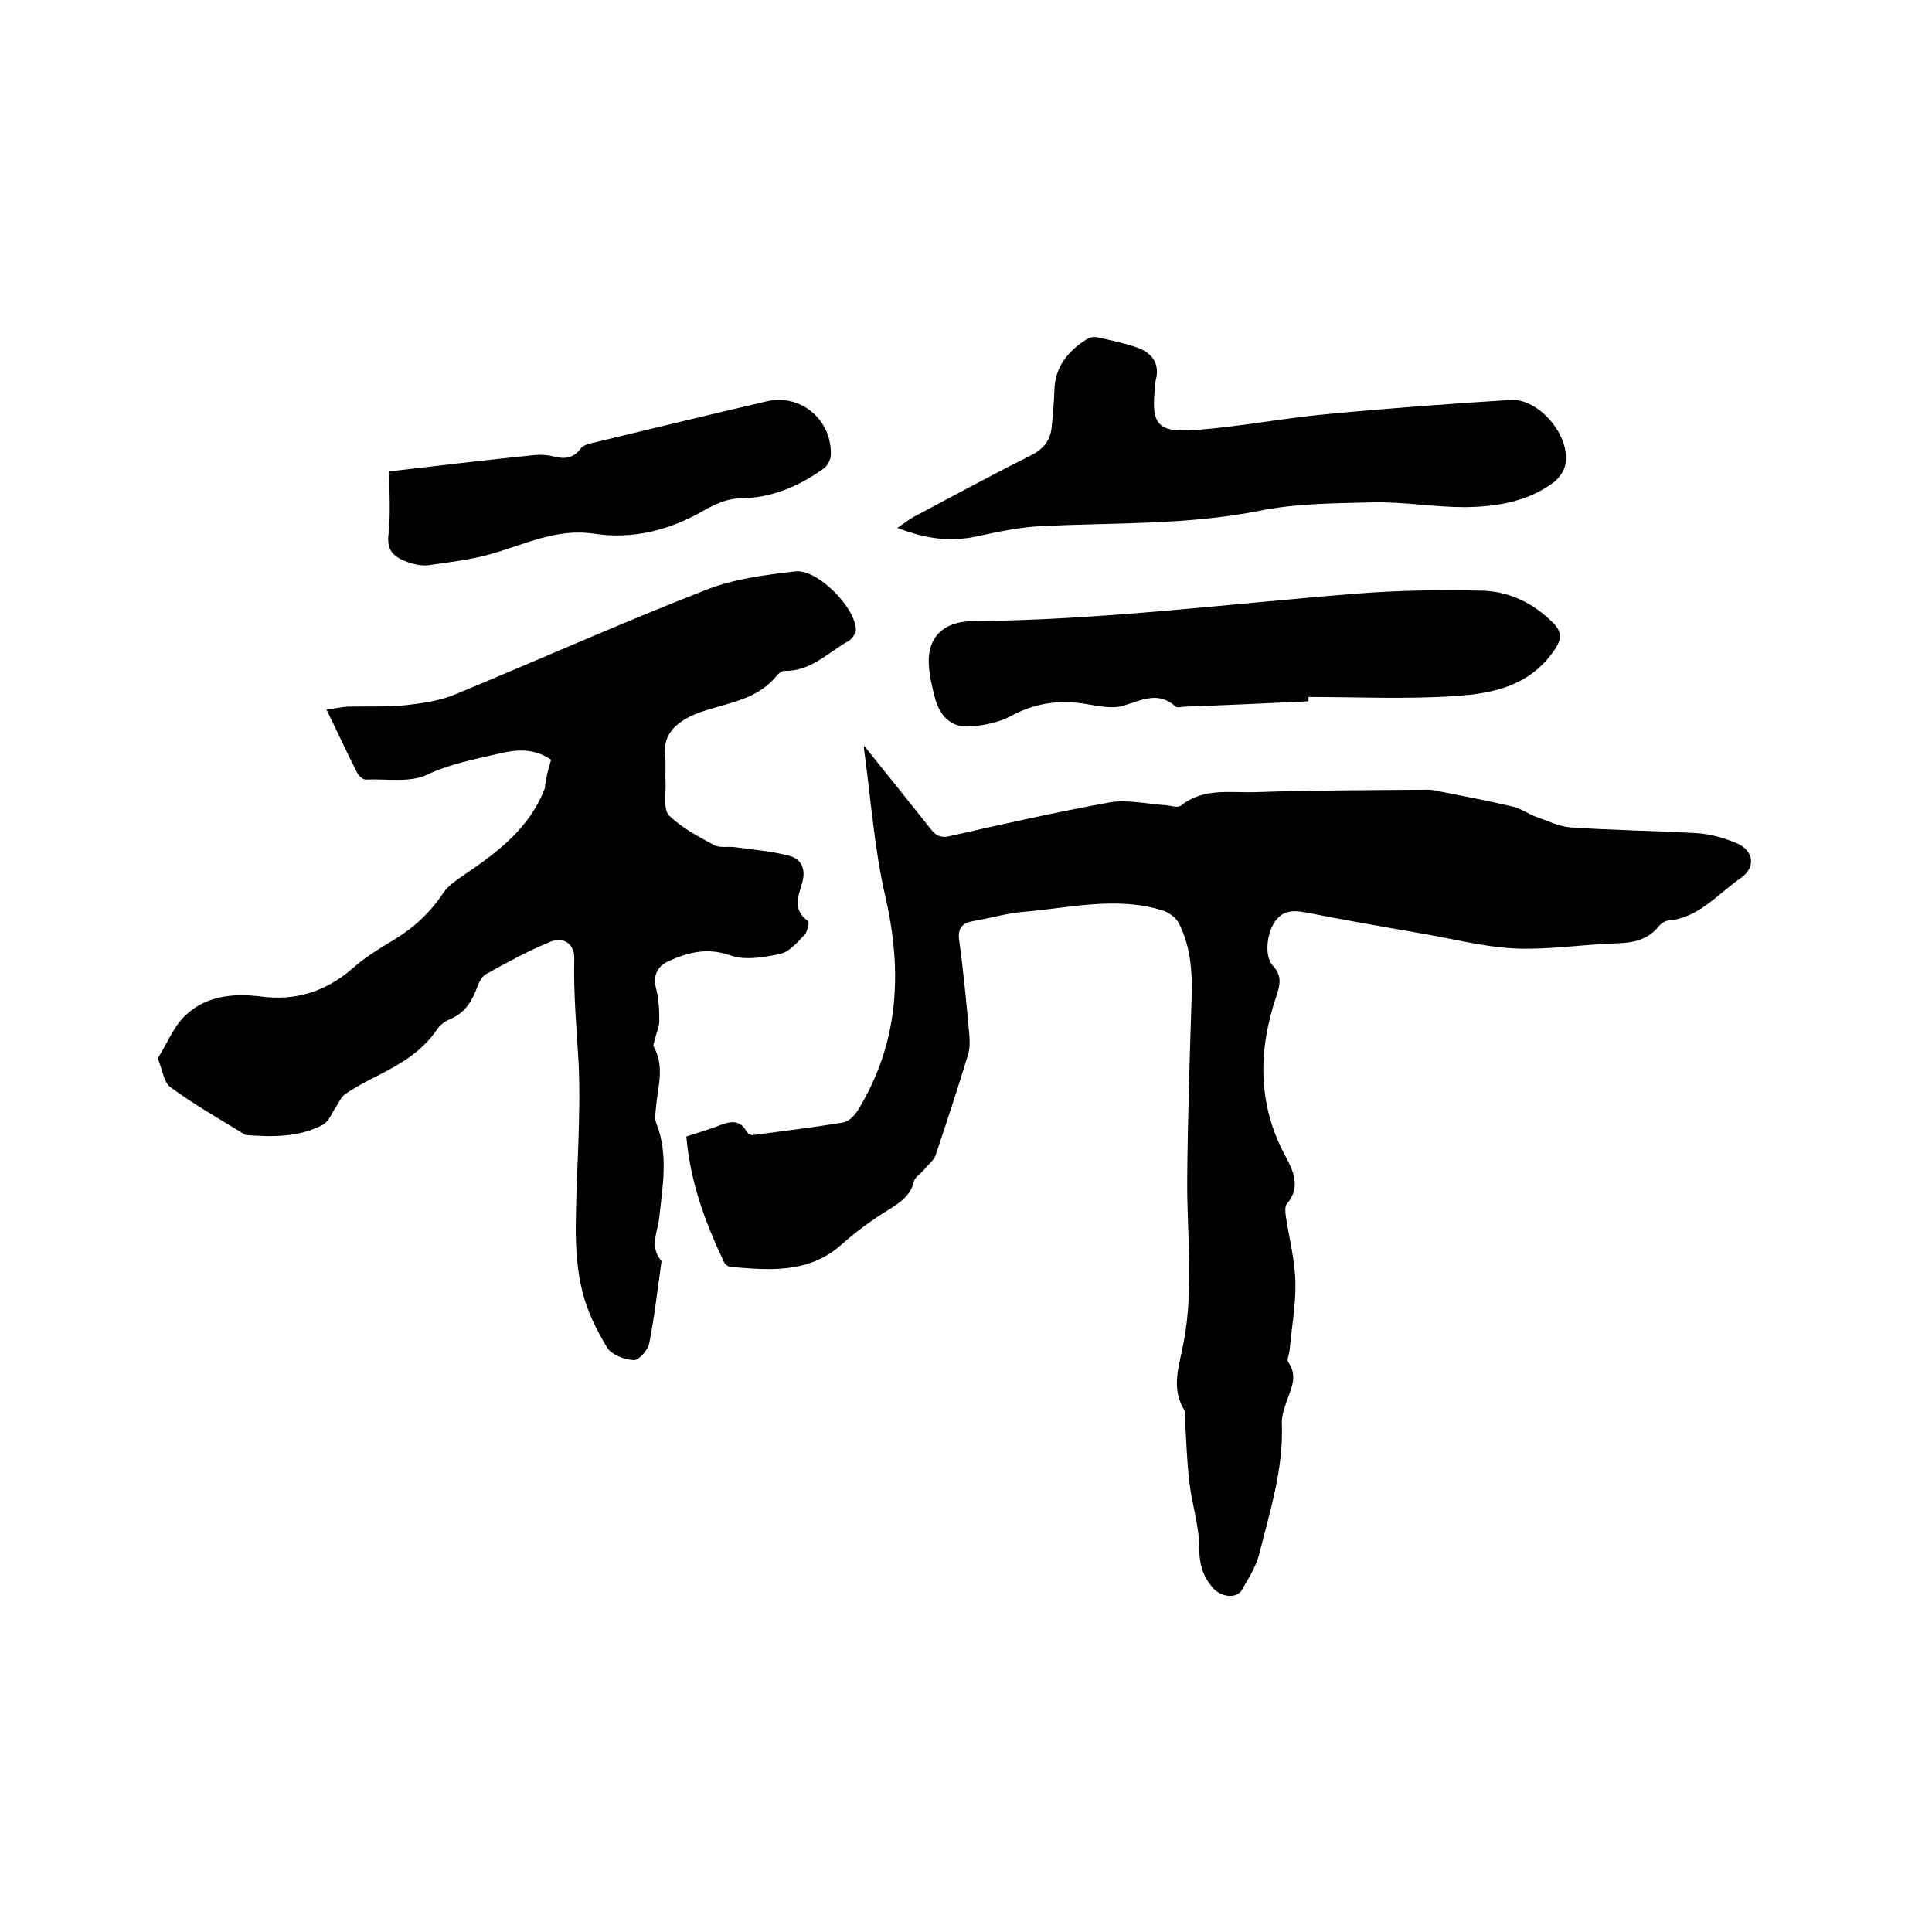
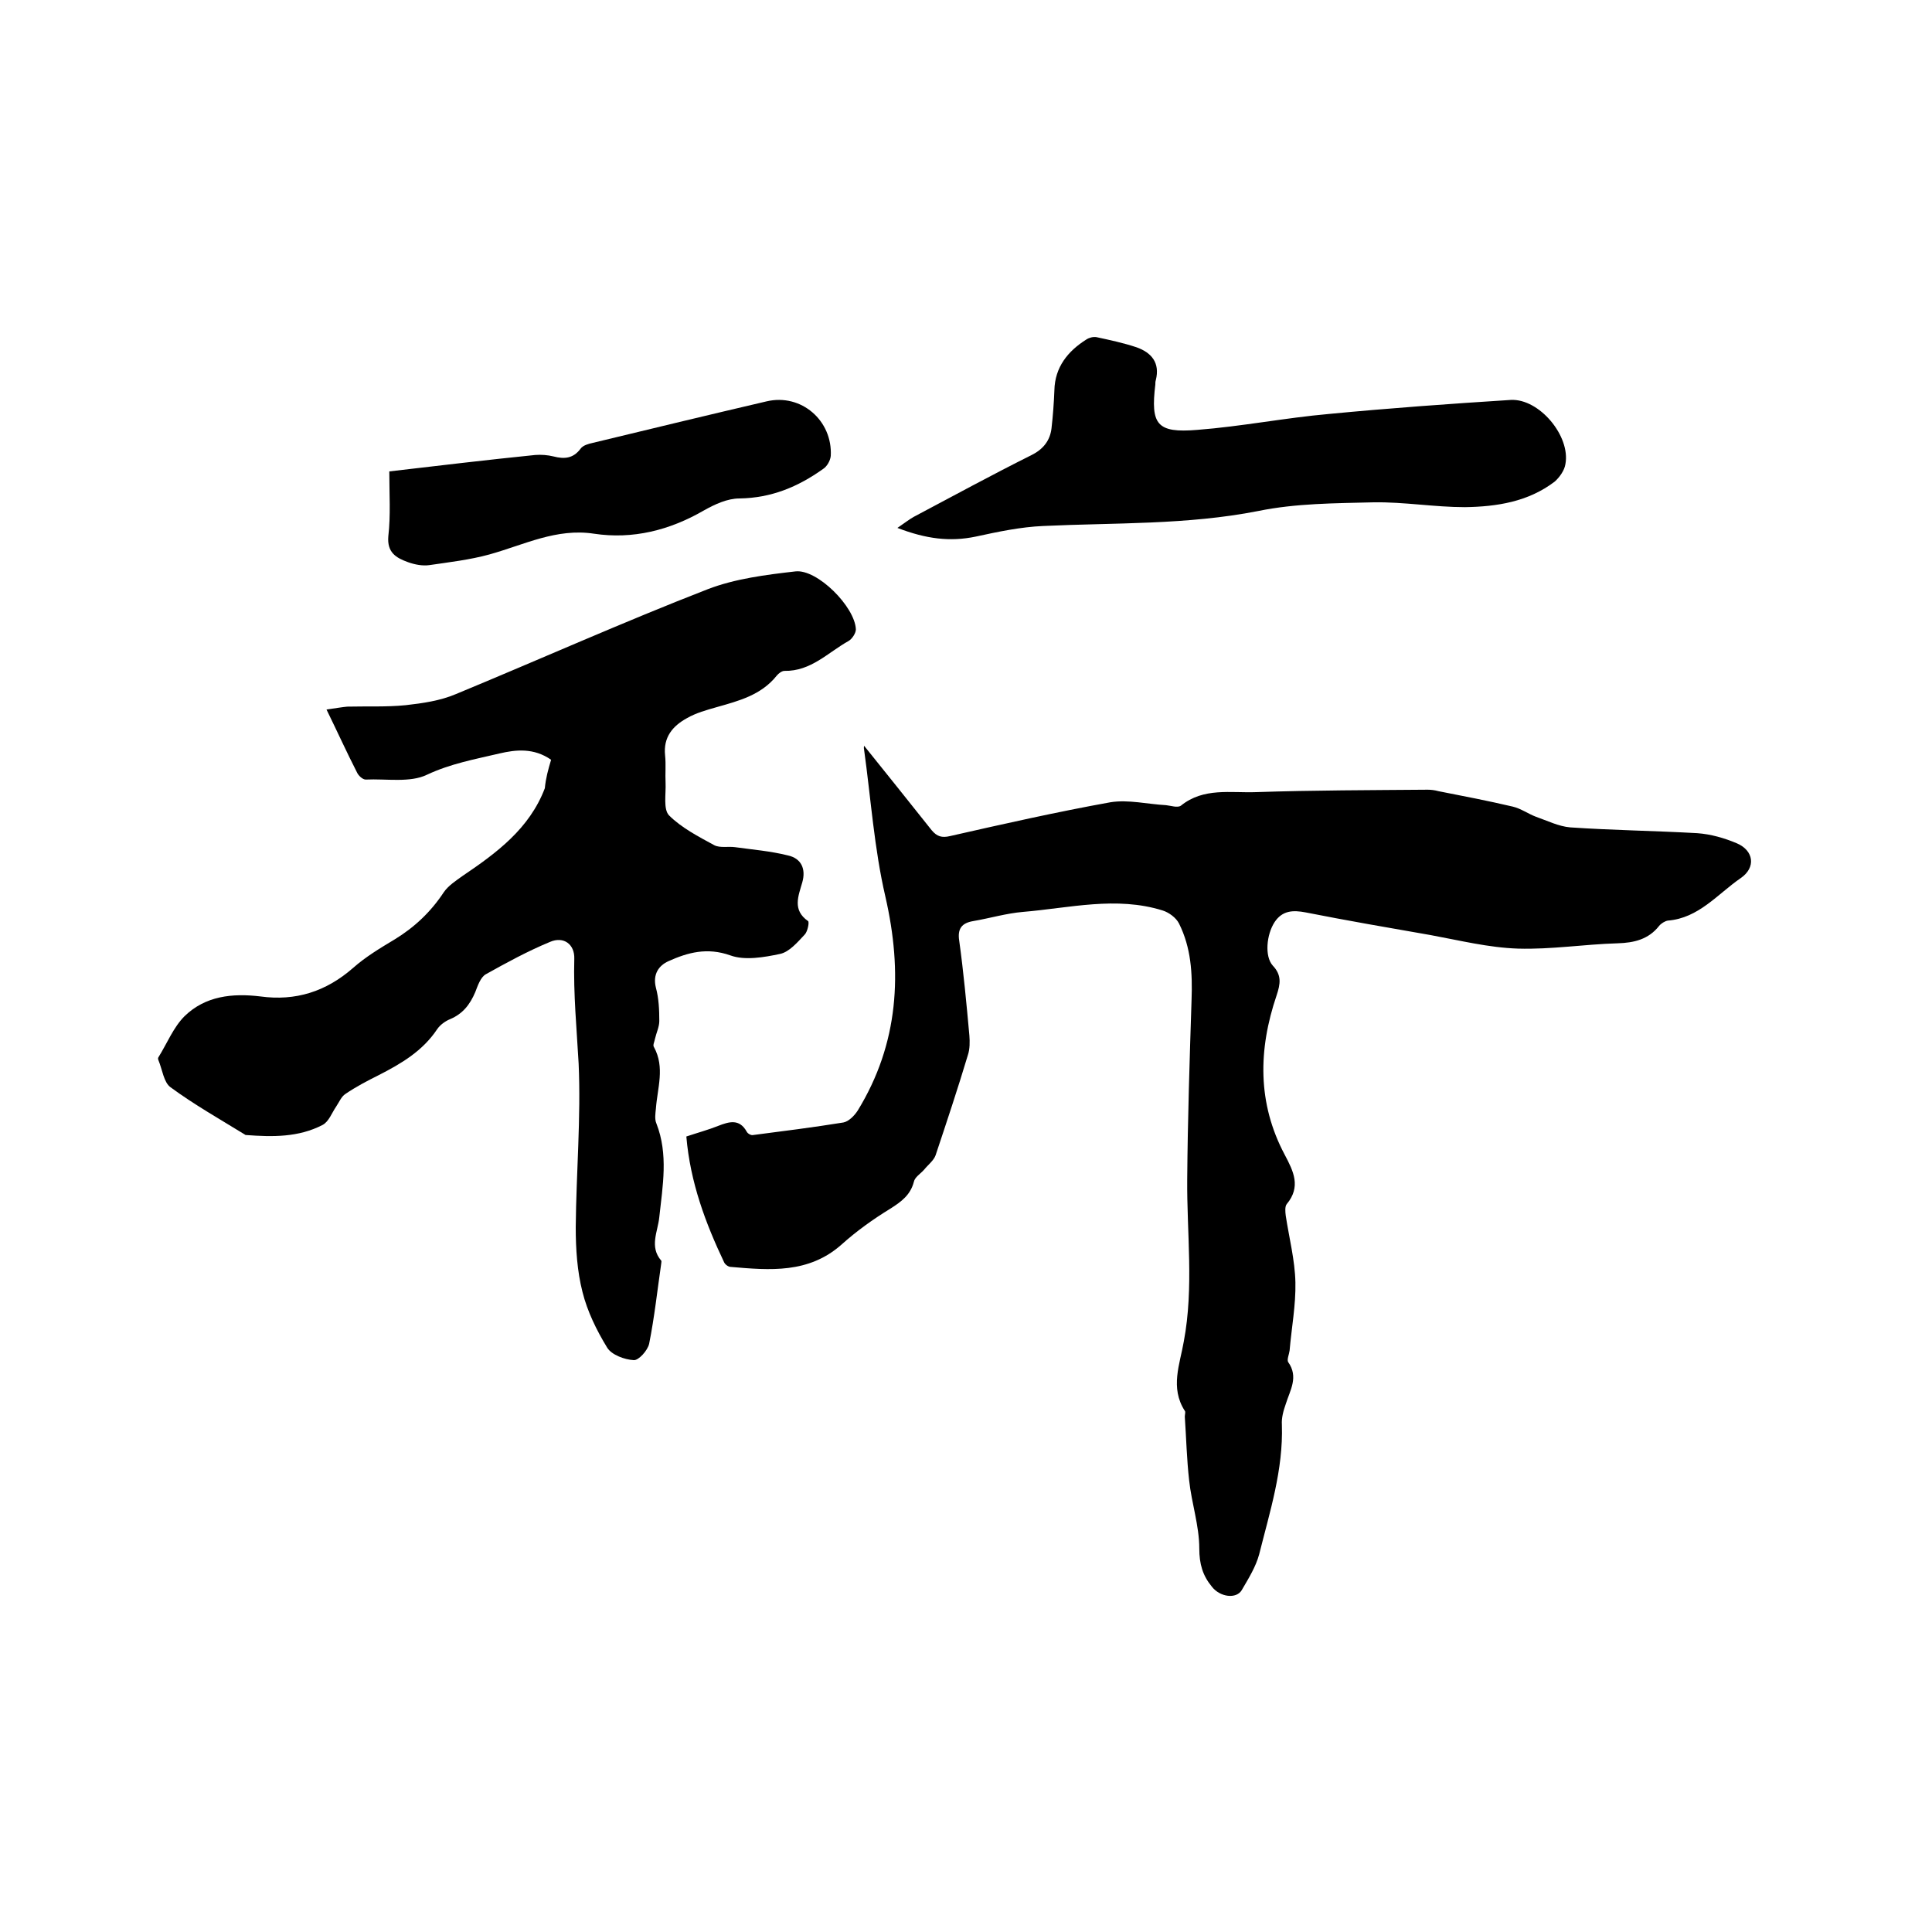
<svg xmlns="http://www.w3.org/2000/svg" enable-background="new 0 0 400 400" viewBox="0 0 400 400">
  <path d="m142.1 235.3c2.4-.8 4.6-1.4 6.6-2.2 2.3-.9 4.4-1.5 5.9 1.2.2.4.9.8 1.3.7 6.2-.8 12.5-1.6 18.7-2.6 1.1-.2 2.3-1.4 3-2.5 8.5-13.9 9.3-28.6 5.7-44.3-2.3-9.9-3-20.3-4.4-30.4-.1-.4 0-.8 0-.8 4.6 5.7 9.3 11.6 14 17.5 1.1 1.3 2.1 1.6 3.8 1.2 11-2.5 22.1-5 33.2-7 3.7-.6 7.7.4 11.5.6 1 .1 2.4.6 3.1.1 4.7-3.8 10.3-2.6 15.6-2.8 11.8-.4 23.7-.4 35.5-.5.7 0 1.5.1 2.2.3 5.1 1 10.3 2 15.4 3.2 1.7.4 3.2 1.5 4.8 2.1 2.3.8 4.7 2 7.1 2.2 8.8.6 17.5.7 26.3 1.2 2.8.2 5.6 1 8.2 2.1 3.5 1.5 4 5 .8 7.2-4.8 3.3-8.7 8.3-15.1 8.8-.6.1-1.4.6-1.8 1.1-2.2 2.8-5.2 3.5-8.6 3.6-6.9.2-13.7 1.3-20.6 1.1-6.1-.2-12.1-1.7-18.1-2.8-8.6-1.5-17.3-3-25.9-4.7-2.6-.5-4.8-.4-6.4 2-1.7 2.6-2.1 7.1-.4 9 1.9 2 1.6 3.8.8 6.2-3.8 11.2-4 22.3 1.7 33 1.8 3.4 3.4 6.6.4 10.2-.4.5-.3 1.6-.2 2.4.7 4.6 1.9 9.2 2 13.8.1 4.7-.8 9.4-1.2 14.1-.1.8-.6 1.9-.3 2.4 2.2 3.1.4 5.8-.5 8.7-.5 1.4-.9 2.9-.8 4.3.3 9.3-2.5 18-4.7 26.8-.7 2.6-2.2 5-3.6 7.4-1.1 1.9-4.5 1.5-6.2-.7-1.9-2.3-2.6-4.7-2.6-7.9 0-4.7-1.6-9.4-2.1-14.1-.5-4.4-.6-8.8-.9-13.2 0-.4.2-1 0-1.2-3.1-4.8-1-9.7-.2-14.4 2.1-11.2.6-22.4.7-33.6.1-12.4.5-24.7.9-37.1.2-5.5-.1-10.8-2.6-15.8-.6-1.2-2.1-2.3-3.4-2.7-9.6-3-19.3-.5-28.9.3-3.5.3-6.8 1.3-10.3 1.9-2.4.4-3.3 1.6-2.9 4.1.9 6.5 1.5 13 2.1 19.6.1 1.3.1 2.8-.3 4-2.1 7-4.4 13.9-6.7 20.8-.4 1.1-1.6 2-2.4 3-.7.8-1.9 1.5-2.1 2.5-.7 2.7-2.6 4.1-4.8 5.5-3.6 2.2-7.1 4.7-10.2 7.5-6.8 6-14.8 5.3-22.9 4.6-.5 0-1.2-.5-1.4-1-3.8-8-7-16.5-7.8-26z" />
  <path d="m114.1 157.3c-3.6-2.5-7.3-2.1-10.7-1.3-5.1 1.2-10.1 2.1-15 4.4-3.5 1.7-8.4.8-12.7 1-.6 0-1.5-.8-1.8-1.5-2.1-4.1-4-8.3-6.3-13 2.1-.3 3.2-.5 4.3-.6 4-.1 8.1.1 12.1-.3 3.5-.4 7.1-.9 10.4-2.3 17.4-7.2 34.6-14.9 52.1-21.7 5.7-2.2 12.1-3 18.2-3.7 4.5-.5 12.3 7.3 12.5 12 0 .8-.8 2-1.5 2.4-4.3 2.4-7.8 6.3-13.3 6.2-.5 0-1.2.5-1.6 1-3.2 4-7.8 5.2-12.4 6.5-2.1.6-4.3 1.2-6.2 2.3-2.9 1.6-4.9 3.9-4.5 7.7.2 1.9 0 3.8.1 5.7.1 2.3-.5 5.4.7 6.7 2.6 2.6 6.1 4.4 9.4 6.2 1.2.6 2.9.2 4.3.4 3.6.5 7.3.8 10.9 1.7 2.8.6 3.8 2.8 3 5.6s-2.1 5.7 1.2 8c.3.2-.1 2.2-.7 2.8-1.5 1.6-3.2 3.6-5.1 4-3.3.7-7.3 1.4-10.3.3-4.8-1.7-8.8-.6-12.8 1.2-2 .9-3.3 2.7-2.6 5.5.6 2.2.7 4.6.7 6.9 0 1.2-.6 2.4-.9 3.7-.1.6-.5 1.3-.2 1.7 2.3 4.2.7 8.5.4 12.7-.1 1-.3 2.2.1 3.1 2.5 6.4 1.3 12.9.6 19.4-.3 3-2.1 6.1.4 9 .1.1 0 .4 0 .6-.8 5.5-1.4 11.1-2.5 16.6-.3 1.4-2.2 3.5-3.2 3.4-1.9-.1-4.6-1.1-5.5-2.6-2.2-3.6-4.1-7.5-5.1-11.5-1.1-4.3-1.4-8.9-1.4-13.4.1-11.3 1.1-22.7.6-33.9-.4-7.2-1.1-14.4-.9-21.7.1-3-2.2-4.7-5-3.5-4.6 1.9-9 4.3-13.3 6.7-1.1.6-1.7 2.4-2.2 3.7-1.1 2.6-2.6 4.5-5.2 5.6-1 .4-2.1 1.2-2.7 2.1-3 4.5-7.4 7.1-12.1 9.5-2.4 1.2-4.7 2.4-6.9 3.9-.8.5-1.3 1.7-1.9 2.6-.9 1.3-1.5 3.1-2.8 3.8-5 2.6-10.4 2.5-15.8 2.1-.1 0-.2 0-.3-.1-5.2-3.2-10.5-6.2-15.4-9.8-1.4-1-1.7-3.7-2.5-5.6-.1-.2-.1-.5 0-.6 1.8-2.9 3.1-6.2 5.4-8.5 4.3-4.2 9.9-4.8 15.7-4.1 7.3 1 13.6-1 19.2-5.9 2.6-2.3 5.6-4.1 8.6-5.9 4.1-2.5 7.5-5.7 10.2-9.8.9-1.3 2.4-2.3 3.8-3.3 7.1-4.8 13.9-9.8 17.1-18.2.2-2.1.7-3.9 1.3-5.9z" />
  <path d="m185.8 109.3c1.6-1.1 2.5-1.8 3.4-2.3 8.1-4.3 16.2-8.7 24.4-12.8 2.4-1.2 3.8-3 4.1-5.5.3-2.6.5-5.3.6-7.9.1-4.8 2.8-8.1 6.6-10.5.6-.4 1.4-.6 2.1-.5 2.8.6 5.6 1.2 8.3 2.1 3.1 1.1 4.9 3.2 4 6.8-.1.3-.1.6-.1.9-1 8.3.3 10.1 8.7 9.4 9.1-.7 18.2-2.5 27.3-3.3 12.5-1.2 25-2.1 37.6-2.9 5.9-.3 12.4 7.5 11.3 13.3-.2 1.3-1.2 2.7-2.2 3.6-5.5 4.2-12 5.2-18.6 5.3-6.3 0-12.6-1.1-18.9-1-8 .2-16.1.2-23.9 1.8-14.8 2.9-29.6 2.4-44.5 3.1-4.7.2-9.4 1.2-14 2.2-5.3 1.1-10.2.5-16.2-1.8z" />
-   <path d="m270.9 145.2c-8.5.4-17.1.8-25.6 1.1-.6 0-1.5.3-1.9 0-3.6-3.3-7-1.3-10.8-.2-2.3.7-5 .1-7.5-.3-5.6-1-10.8-.3-15.9 2.5-2.5 1.3-5.5 1.9-8.4 2.1-3.9.3-6.2-2.2-7.2-5.8-.6-2.3-1.2-4.7-1.3-7.1-.3-5.6 3.1-8.8 8.9-8.9 26.7-.2 53.1-3.6 79.7-5.7 8.7-.7 17.5-.8 26.2-.6 5.5.2 10.4 2.6 14.4 6.6 1.8 1.8 2 3.3.3 5.7-5 7.4-12.7 9-20.5 9.5-10.1.7-20.3.2-30.4.2z" />
  <path d="m80.6 97.6c10.3-1.2 20.3-2.4 30.2-3.4 1.2-.1 2.6 0 3.8.3 2.3.6 4.1.4 5.6-1.6.5-.7 1.6-1 2.5-1.2 12-2.9 24-5.8 36-8.6 7.2-1.7 13.7 4 13.3 11.3-.1 1-.8 2.2-1.6 2.7-5.2 3.7-10.7 6-17.3 6.1-2.5 0-5.1 1.2-7.4 2.5-7.1 4.1-14.7 6-22.7 4.8-7.8-1.2-14.5 2.3-21.7 4.3-4 1.1-8.3 1.6-12.4 2.2-1.4.2-3-.1-4.4-.6-2.5-.9-4.4-2-4.1-5.4.5-4.3.2-8.7.2-13.4z" />
</svg>